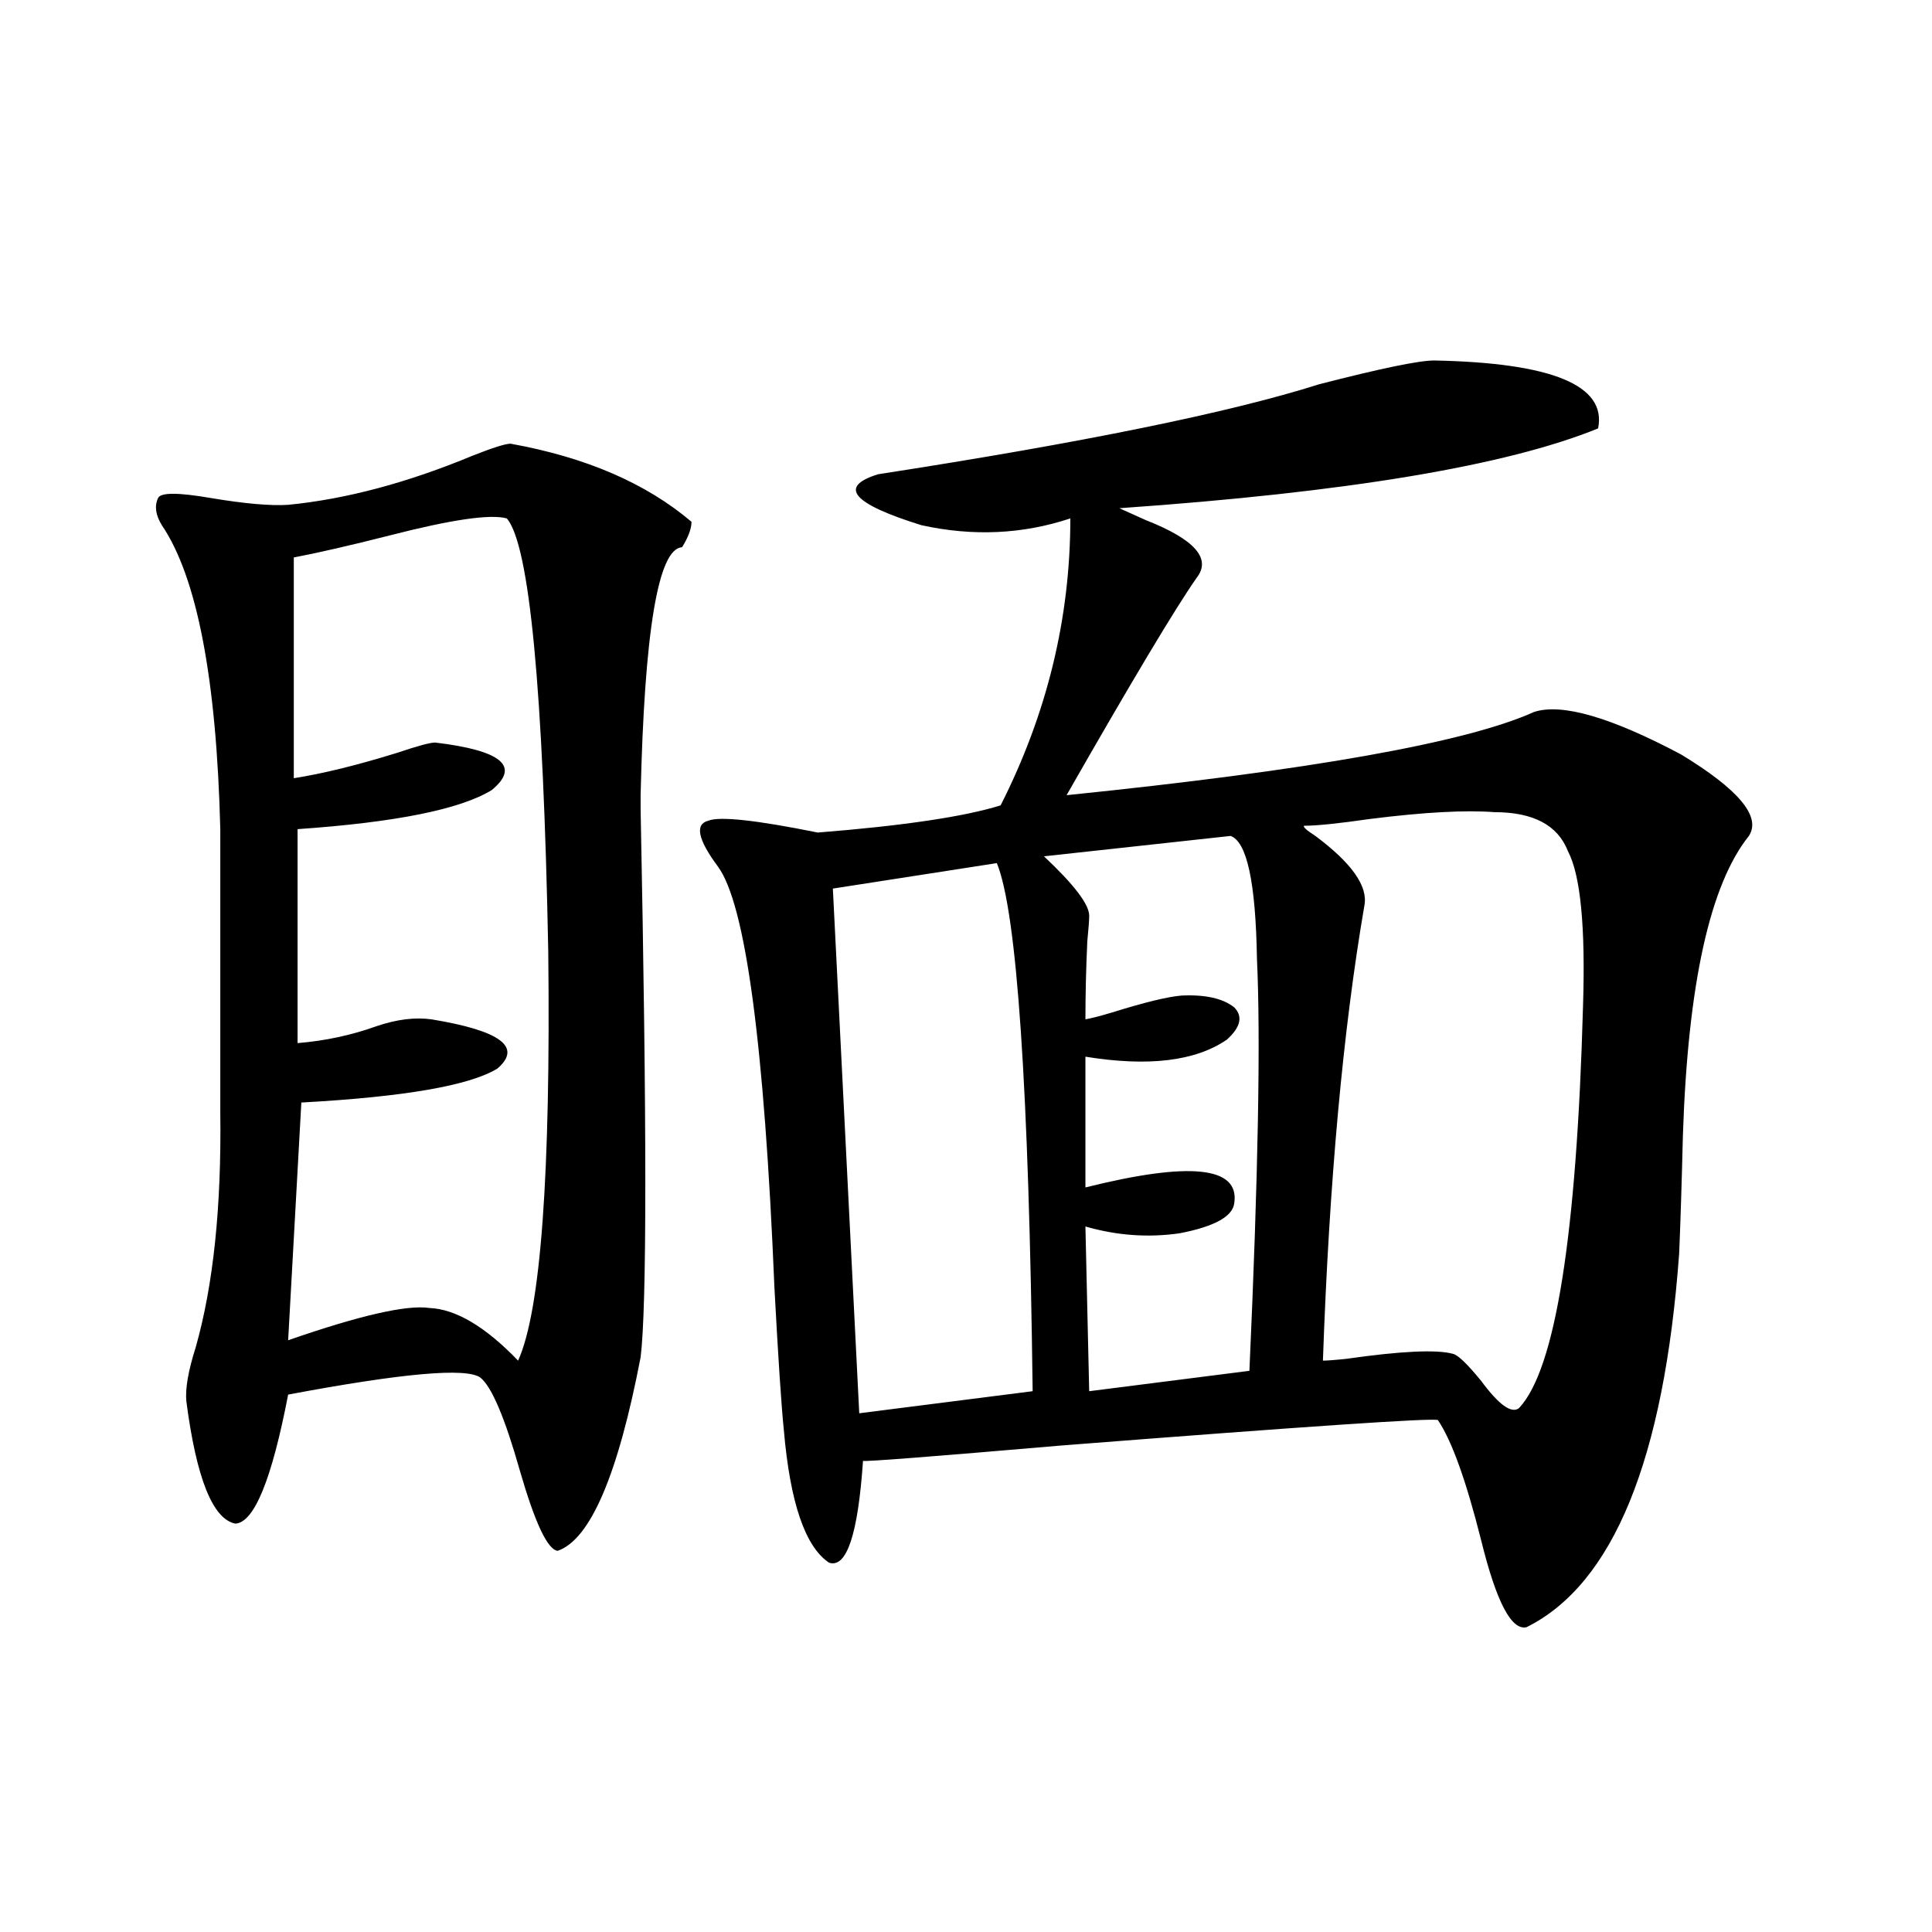
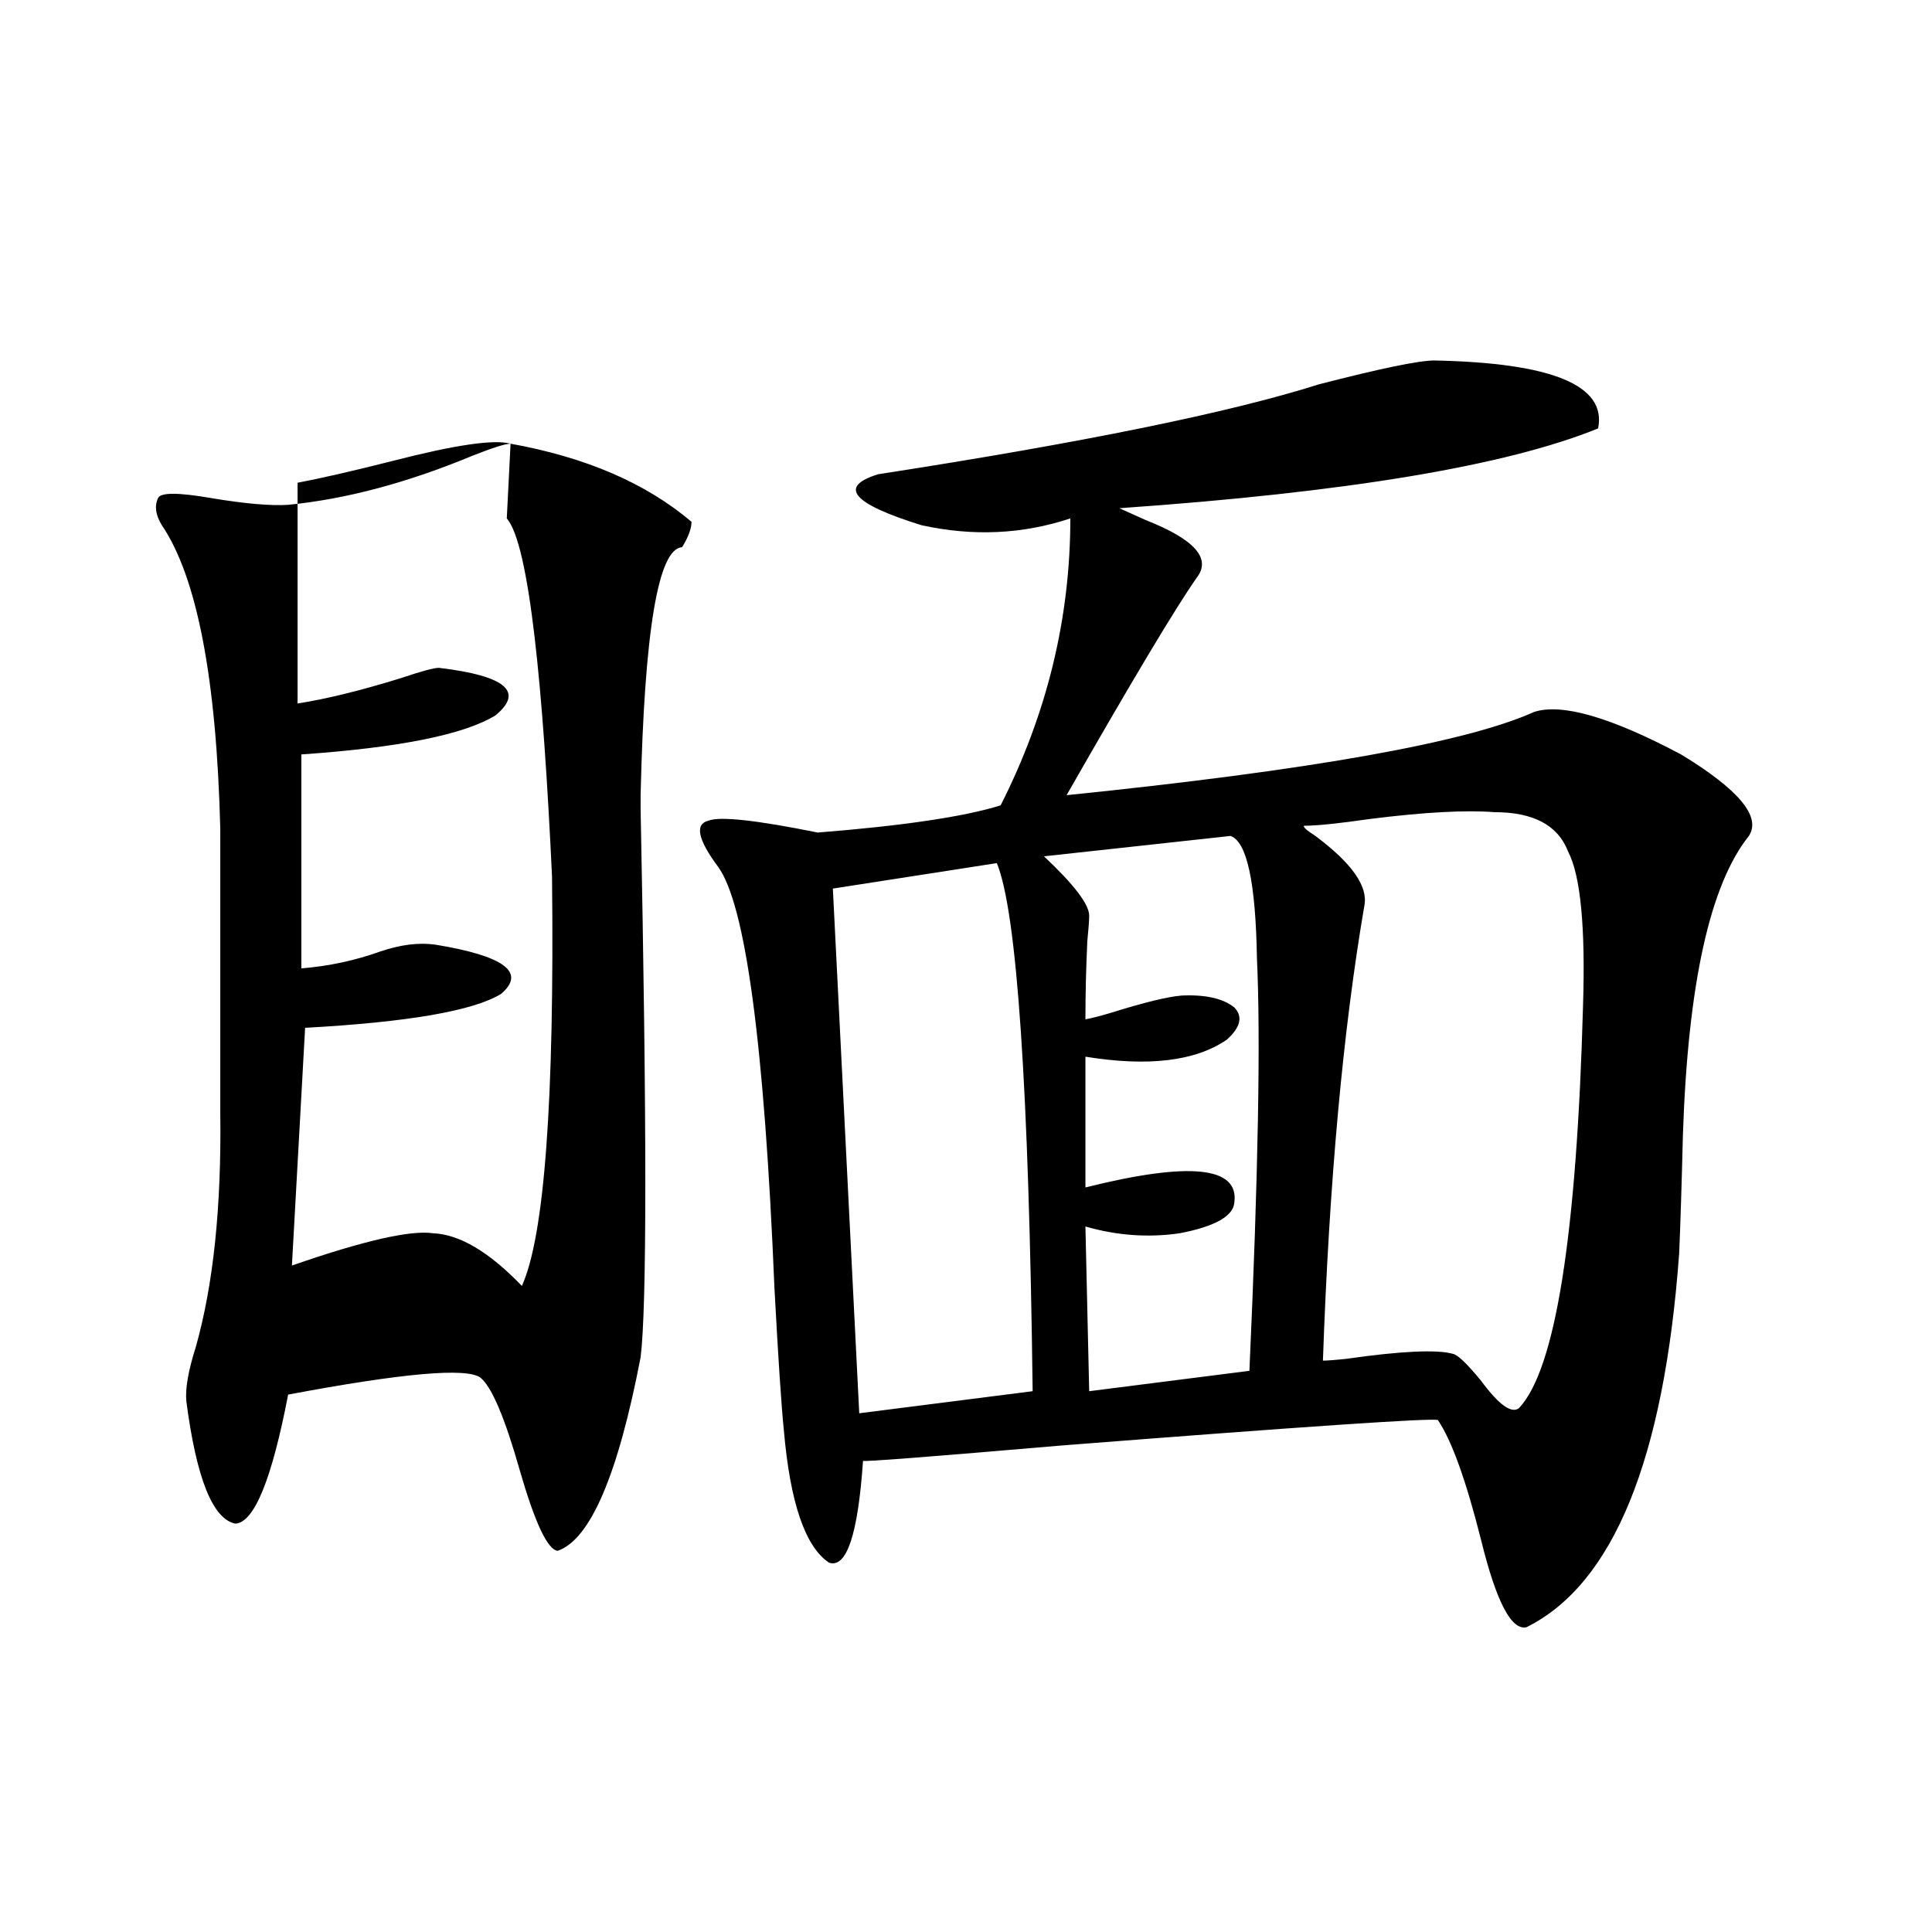
<svg xmlns="http://www.w3.org/2000/svg" version="1.1" id="图层_1" x="0px" y="0px" width="1000px" height="1000px" viewBox="0 0 1000 1000" enable-background="new 0 0 1000 1000" xml:space="preserve">
-   <path d="M264.262,229.652c39.023,7.031,70.242,20.517,93.656,40.43c0,3.516-1.631,7.91-4.878,13.184  c-12.362,0.591-19.512,43.368-21.463,128.32v7.031c3.247,163.477,3.247,258.11,0,283.887  c-11.707,60.946-26.021,94.345-42.926,100.195c-5.213-0.577-11.707-14.351-19.512-41.309c-7.805-27.534-14.634-43.644-20.487-48.34  c-7.164-5.273-40.334-2.335-99.51,8.789c-8.46,43.945-17.561,66.22-27.316,66.797c-11.707-2.335-20.167-23.429-25.365-63.281  c-0.655-6.44,0.976-15.82,4.878-28.125c9.101-32.218,13.323-72.647,12.683-121.289V429.164  c-1.951-77.921-12.042-130.366-30.243-157.324c-3.262-5.273-3.902-9.956-1.951-14.063c1.296-2.925,10.396-2.925,27.316,0  c17.561,2.938,30.884,4.106,39.999,3.516c29.908-2.925,61.782-11.426,95.607-25.488  C255.146,231.712,261.655,229.652,264.262,229.652z M262.311,268.324c-8.46-2.335-28.627,0.591-60.486,8.789  c-20.822,5.273-37.407,9.091-49.755,11.426v114.258c14.954-2.335,32.835-6.729,53.657-13.184  c10.396-3.516,16.905-5.273,19.512-5.273c34.466,4.106,44.222,12.305,29.268,24.609c-16.265,9.97-49.755,16.699-100.485,20.215  v110.742c14.299-1.167,27.957-4.093,40.975-8.789c10.396-3.516,19.832-4.683,28.292-3.516c35.762,5.864,47.148,14.364,34.146,25.488  c-14.313,8.789-48.139,14.653-101.461,17.578l-6.829,123.047c37.072-12.882,61.462-18.457,73.169-16.699  c13.658,0.591,28.933,9.668,45.853,27.246c11.707-25.776,16.905-96.378,15.609-211.816  C281.167,356.517,274.018,281.81,262.311,268.324z M742.299,186.586c61.127,1.181,89.419,12.896,84.876,35.156  c-47.483,19.336-130.088,33.11-247.799,41.309c2.592,1.181,7.149,3.228,13.658,6.152c25.365,9.97,34.146,19.927,26.341,29.883  c-11.066,15.82-33.505,53.325-67.315,112.5c126.171-12.882,206.824-27.246,241.945-43.066c14.299-4.683,39.664,2.637,76.096,21.973  c29.908,18.169,41.615,32.231,35.121,42.188c-20.167,25.2-31.554,76.767-34.146,154.688c-0.655,26.367-1.311,46.884-1.951,61.523  c-7.805,106.649-34.146,171.085-79.022,193.359c-7.805,1.758-15.609-13.184-23.414-44.824c-7.805-31.05-15.289-51.855-22.438-62.402  c-2.606-1.167-67.65,3.228-195.117,13.184c-68.291,5.864-102.437,8.501-102.437,7.91c-2.606,38.095-8.46,55.673-17.561,52.734  c-12.362-8.198-20.167-31.05-23.414-68.555c-1.311-12.882-2.927-37.491-4.878-73.828c-5.213-125.972-14.969-198.633-29.268-217.969  c-10.411-14.063-12.042-21.973-4.878-23.73c5.854-2.335,24.71-0.288,56.584,6.152c44.222-3.516,75.761-8.198,94.632-14.063  c24.055-47.461,36.097-96.968,36.097-148.535c-24.725,8.212-50.41,9.38-77.071,3.516c-35.776-11.124-43.261-19.913-22.438-26.367  c106.004-16.397,182.1-31.929,228.287-46.582C714.647,190.692,734.494,186.586,742.299,186.586z M515.963,446.742l-84.876,13.184  l13.658,271.582l89.754-11.426C532.548,563.06,526.359,471.942,515.963,446.742z M636.936,432.68l-96.583,10.547  c15.609,14.653,23.414,24.911,23.414,30.762c0,2.349-0.335,6.743-0.976,13.184c-0.655,14.063-0.976,27.548-0.976,40.43  c3.247-0.577,7.805-1.758,13.658-3.516c16.905-5.273,28.933-8.198,36.097-8.789c12.348-0.577,21.463,1.47,27.316,6.152  c4.543,4.696,3.247,10.259-3.902,16.699c-16.265,11.138-40.654,14.063-73.169,8.789v67.676c53.978-13.472,79.663-10.835,77.071,7.91  c-0.655,7.031-10.091,12.305-28.292,15.82c-16.265,2.349-32.529,1.181-48.779-3.516l1.951,85.254l82.925-10.547  c4.543-100.772,5.854-171.964,3.902-213.574C649.938,456.712,645.381,435.618,636.936,432.68z M773.518,420.375  c-14.969-1.167-36.432,0-64.389,3.516c-16.265,2.349-27.651,3.516-34.146,3.516c-0.655,0.591,1.296,2.349,5.854,5.273  c18.856,14.063,27.316,26.079,25.365,36.035c-11.066,64.462-18.216,142.974-21.463,235.547c1.951,0,5.854-0.288,11.707-0.879  c28.612-4.093,47.148-4.972,55.608-2.637c2.592,0.591,7.47,5.273,14.634,14.063c9.101,12.305,15.609,17.001,19.512,14.063  c18.856-19.913,29.908-89.347,33.17-208.301c1.296-41.007-1.311-67.676-7.805-79.98C806.353,427.118,793.67,420.375,773.518,420.375  z" />
+   <path d="M264.262,229.652c39.023,7.031,70.242,20.517,93.656,40.43c0,3.516-1.631,7.91-4.878,13.184  c-12.362,0.591-19.512,43.368-21.463,128.32v7.031c3.247,163.477,3.247,258.11,0,283.887  c-11.707,60.946-26.021,94.345-42.926,100.195c-5.213-0.577-11.707-14.351-19.512-41.309c-7.805-27.534-14.634-43.644-20.487-48.34  c-7.164-5.273-40.334-2.335-99.51,8.789c-8.46,43.945-17.561,66.22-27.316,66.797c-11.707-2.335-20.167-23.429-25.365-63.281  c-0.655-6.44,0.976-15.82,4.878-28.125c9.101-32.218,13.323-72.647,12.683-121.289V429.164  c-1.951-77.921-12.042-130.366-30.243-157.324c-3.262-5.273-3.902-9.956-1.951-14.063c1.296-2.925,10.396-2.925,27.316,0  c17.561,2.938,30.884,4.106,39.999,3.516c29.908-2.925,61.782-11.426,95.607-25.488  C255.146,231.712,261.655,229.652,264.262,229.652z c-8.46-2.335-28.627,0.591-60.486,8.789  c-20.822,5.273-37.407,9.091-49.755,11.426v114.258c14.954-2.335,32.835-6.729,53.657-13.184  c10.396-3.516,16.905-5.273,19.512-5.273c34.466,4.106,44.222,12.305,29.268,24.609c-16.265,9.97-49.755,16.699-100.485,20.215  v110.742c14.299-1.167,27.957-4.093,40.975-8.789c10.396-3.516,19.832-4.683,28.292-3.516c35.762,5.864,47.148,14.364,34.146,25.488  c-14.313,8.789-48.139,14.653-101.461,17.578l-6.829,123.047c37.072-12.882,61.462-18.457,73.169-16.699  c13.658,0.591,28.933,9.668,45.853,27.246c11.707-25.776,16.905-96.378,15.609-211.816  C281.167,356.517,274.018,281.81,262.311,268.324z M742.299,186.586c61.127,1.181,89.419,12.896,84.876,35.156  c-47.483,19.336-130.088,33.11-247.799,41.309c2.592,1.181,7.149,3.228,13.658,6.152c25.365,9.97,34.146,19.927,26.341,29.883  c-11.066,15.82-33.505,53.325-67.315,112.5c126.171-12.882,206.824-27.246,241.945-43.066c14.299-4.683,39.664,2.637,76.096,21.973  c29.908,18.169,41.615,32.231,35.121,42.188c-20.167,25.2-31.554,76.767-34.146,154.688c-0.655,26.367-1.311,46.884-1.951,61.523  c-7.805,106.649-34.146,171.085-79.022,193.359c-7.805,1.758-15.609-13.184-23.414-44.824c-7.805-31.05-15.289-51.855-22.438-62.402  c-2.606-1.167-67.65,3.228-195.117,13.184c-68.291,5.864-102.437,8.501-102.437,7.91c-2.606,38.095-8.46,55.673-17.561,52.734  c-12.362-8.198-20.167-31.05-23.414-68.555c-1.311-12.882-2.927-37.491-4.878-73.828c-5.213-125.972-14.969-198.633-29.268-217.969  c-10.411-14.063-12.042-21.973-4.878-23.73c5.854-2.335,24.71-0.288,56.584,6.152c44.222-3.516,75.761-8.198,94.632-14.063  c24.055-47.461,36.097-96.968,36.097-148.535c-24.725,8.212-50.41,9.38-77.071,3.516c-35.776-11.124-43.261-19.913-22.438-26.367  c106.004-16.397,182.1-31.929,228.287-46.582C714.647,190.692,734.494,186.586,742.299,186.586z M515.963,446.742l-84.876,13.184  l13.658,271.582l89.754-11.426C532.548,563.06,526.359,471.942,515.963,446.742z M636.936,432.68l-96.583,10.547  c15.609,14.653,23.414,24.911,23.414,30.762c0,2.349-0.335,6.743-0.976,13.184c-0.655,14.063-0.976,27.548-0.976,40.43  c3.247-0.577,7.805-1.758,13.658-3.516c16.905-5.273,28.933-8.198,36.097-8.789c12.348-0.577,21.463,1.47,27.316,6.152  c4.543,4.696,3.247,10.259-3.902,16.699c-16.265,11.138-40.654,14.063-73.169,8.789v67.676c53.978-13.472,79.663-10.835,77.071,7.91  c-0.655,7.031-10.091,12.305-28.292,15.82c-16.265,2.349-32.529,1.181-48.779-3.516l1.951,85.254l82.925-10.547  c4.543-100.772,5.854-171.964,3.902-213.574C649.938,456.712,645.381,435.618,636.936,432.68z M773.518,420.375  c-14.969-1.167-36.432,0-64.389,3.516c-16.265,2.349-27.651,3.516-34.146,3.516c-0.655,0.591,1.296,2.349,5.854,5.273  c18.856,14.063,27.316,26.079,25.365,36.035c-11.066,64.462-18.216,142.974-21.463,235.547c1.951,0,5.854-0.288,11.707-0.879  c28.612-4.093,47.148-4.972,55.608-2.637c2.592,0.591,7.47,5.273,14.634,14.063c9.101,12.305,15.609,17.001,19.512,14.063  c18.856-19.913,29.908-89.347,33.17-208.301c1.296-41.007-1.311-67.676-7.805-79.98C806.353,427.118,793.67,420.375,773.518,420.375  z" />
</svg>